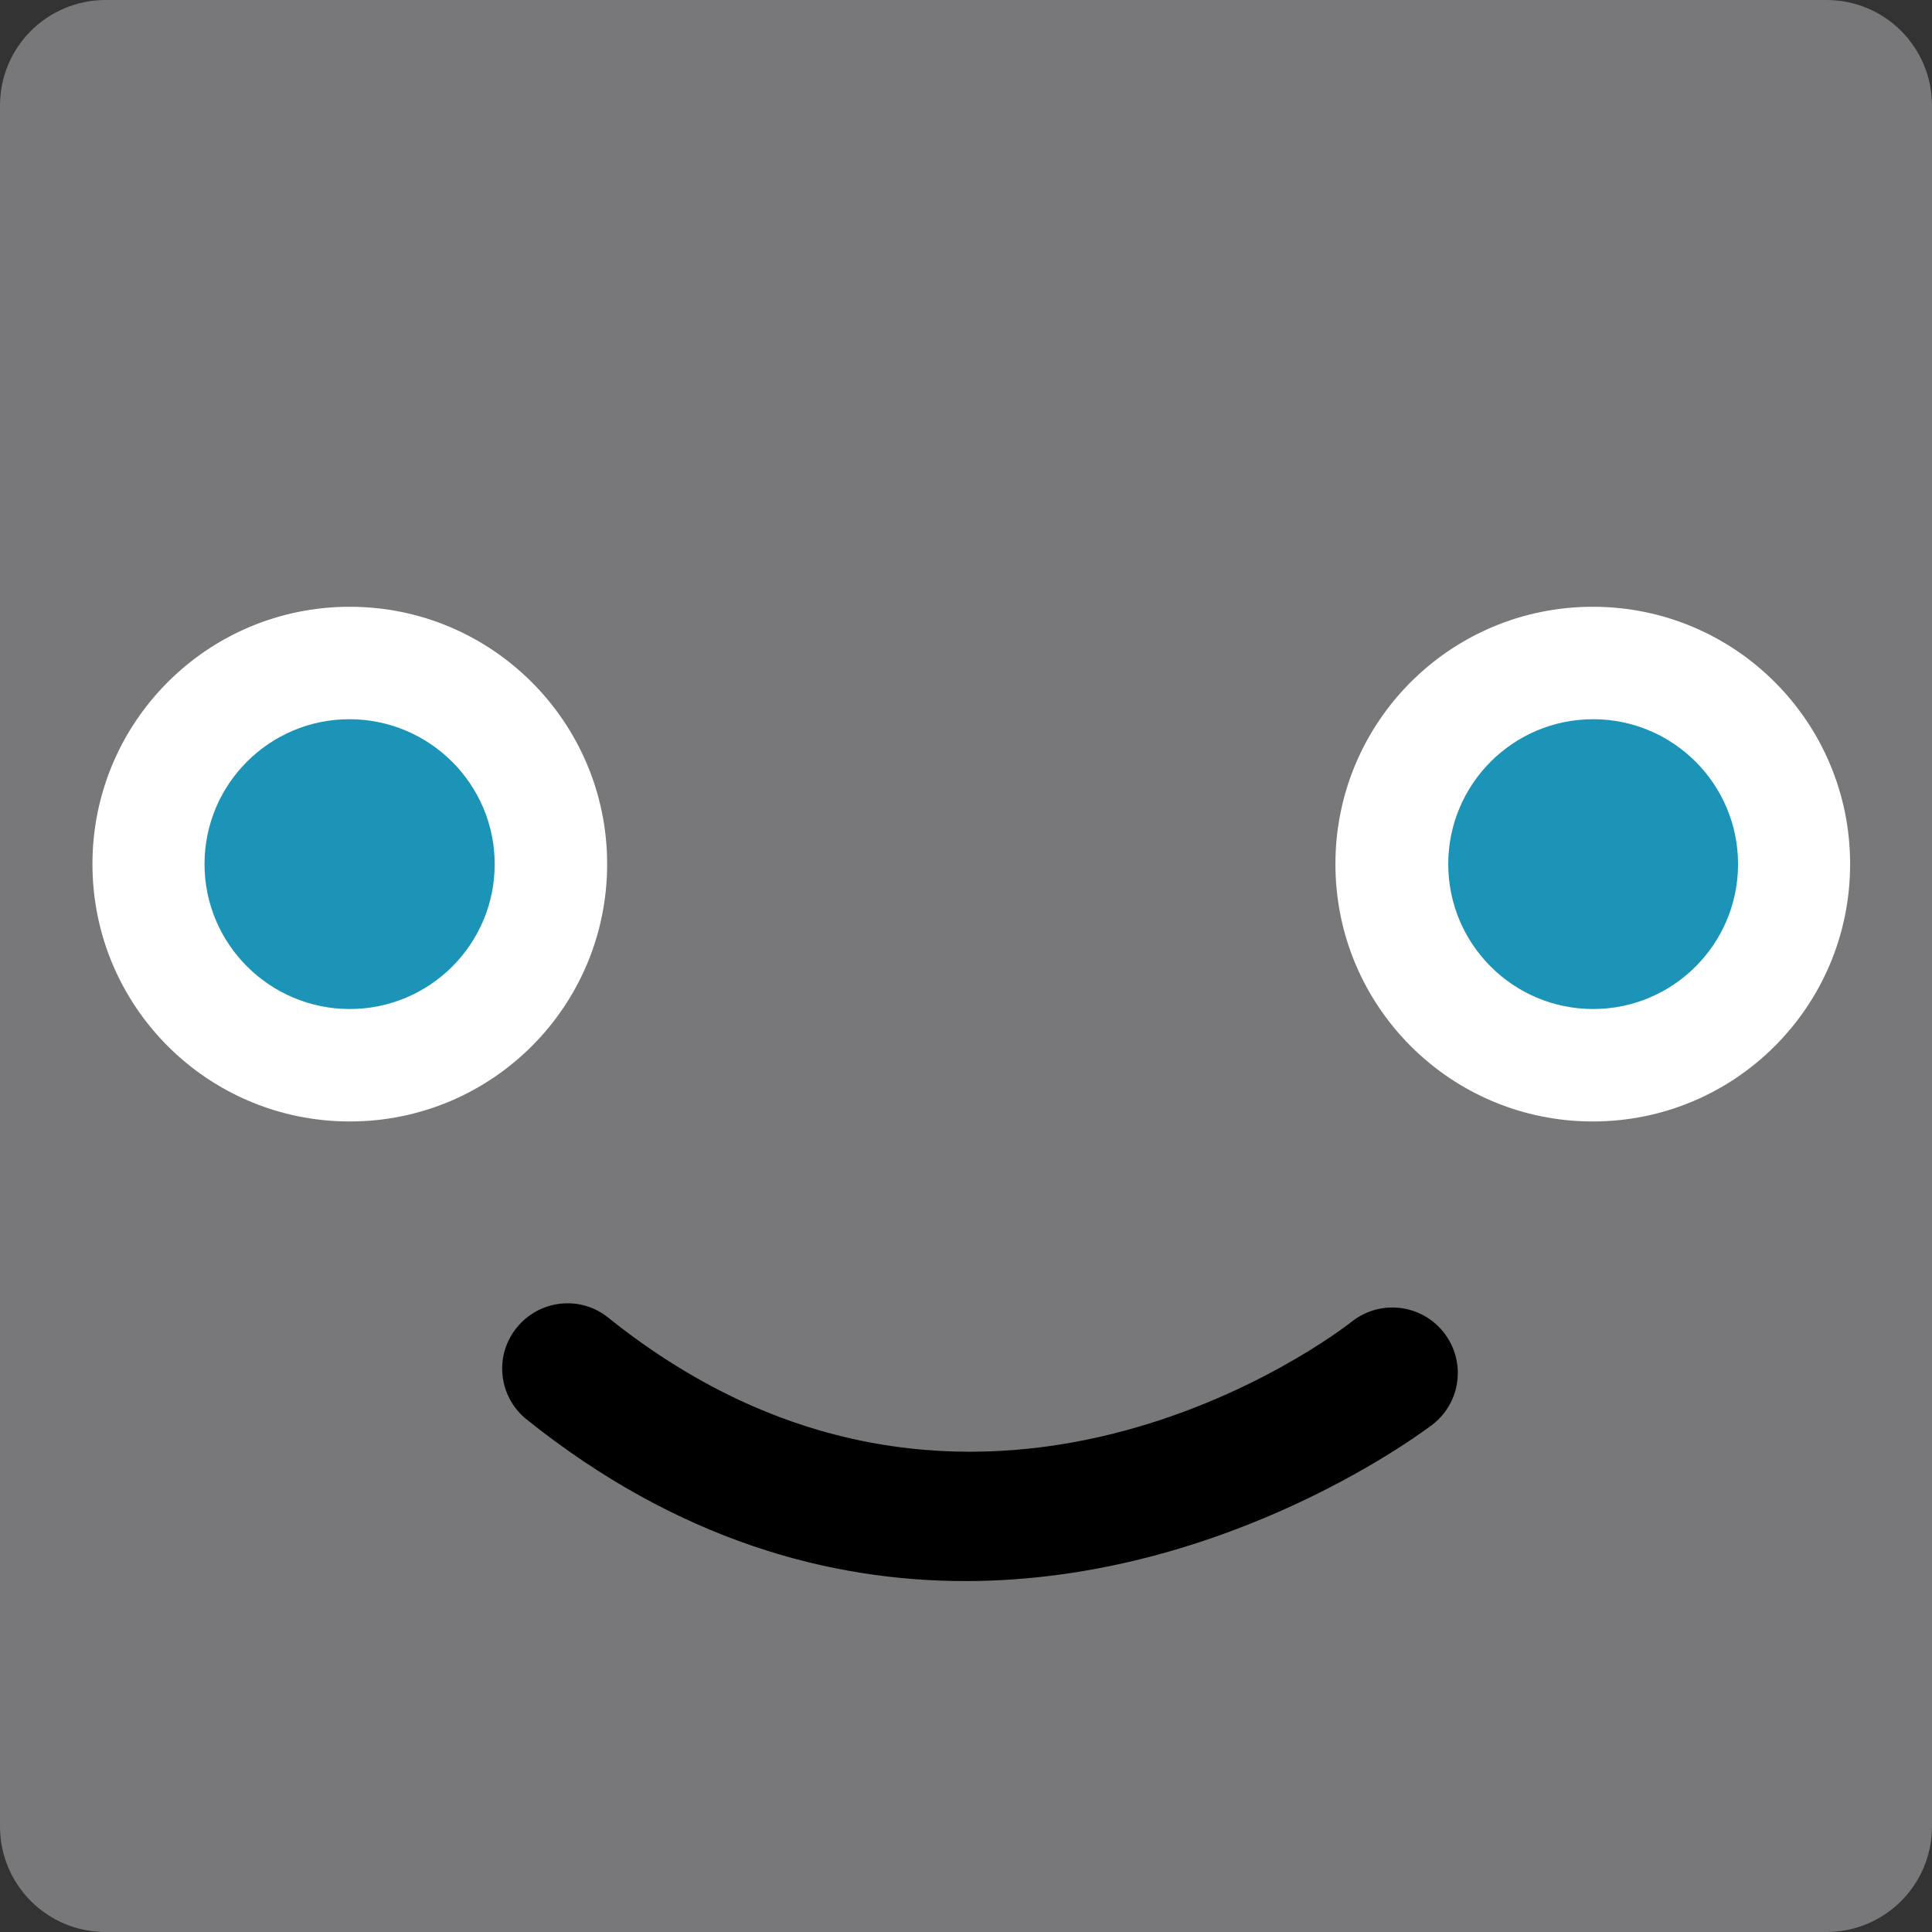
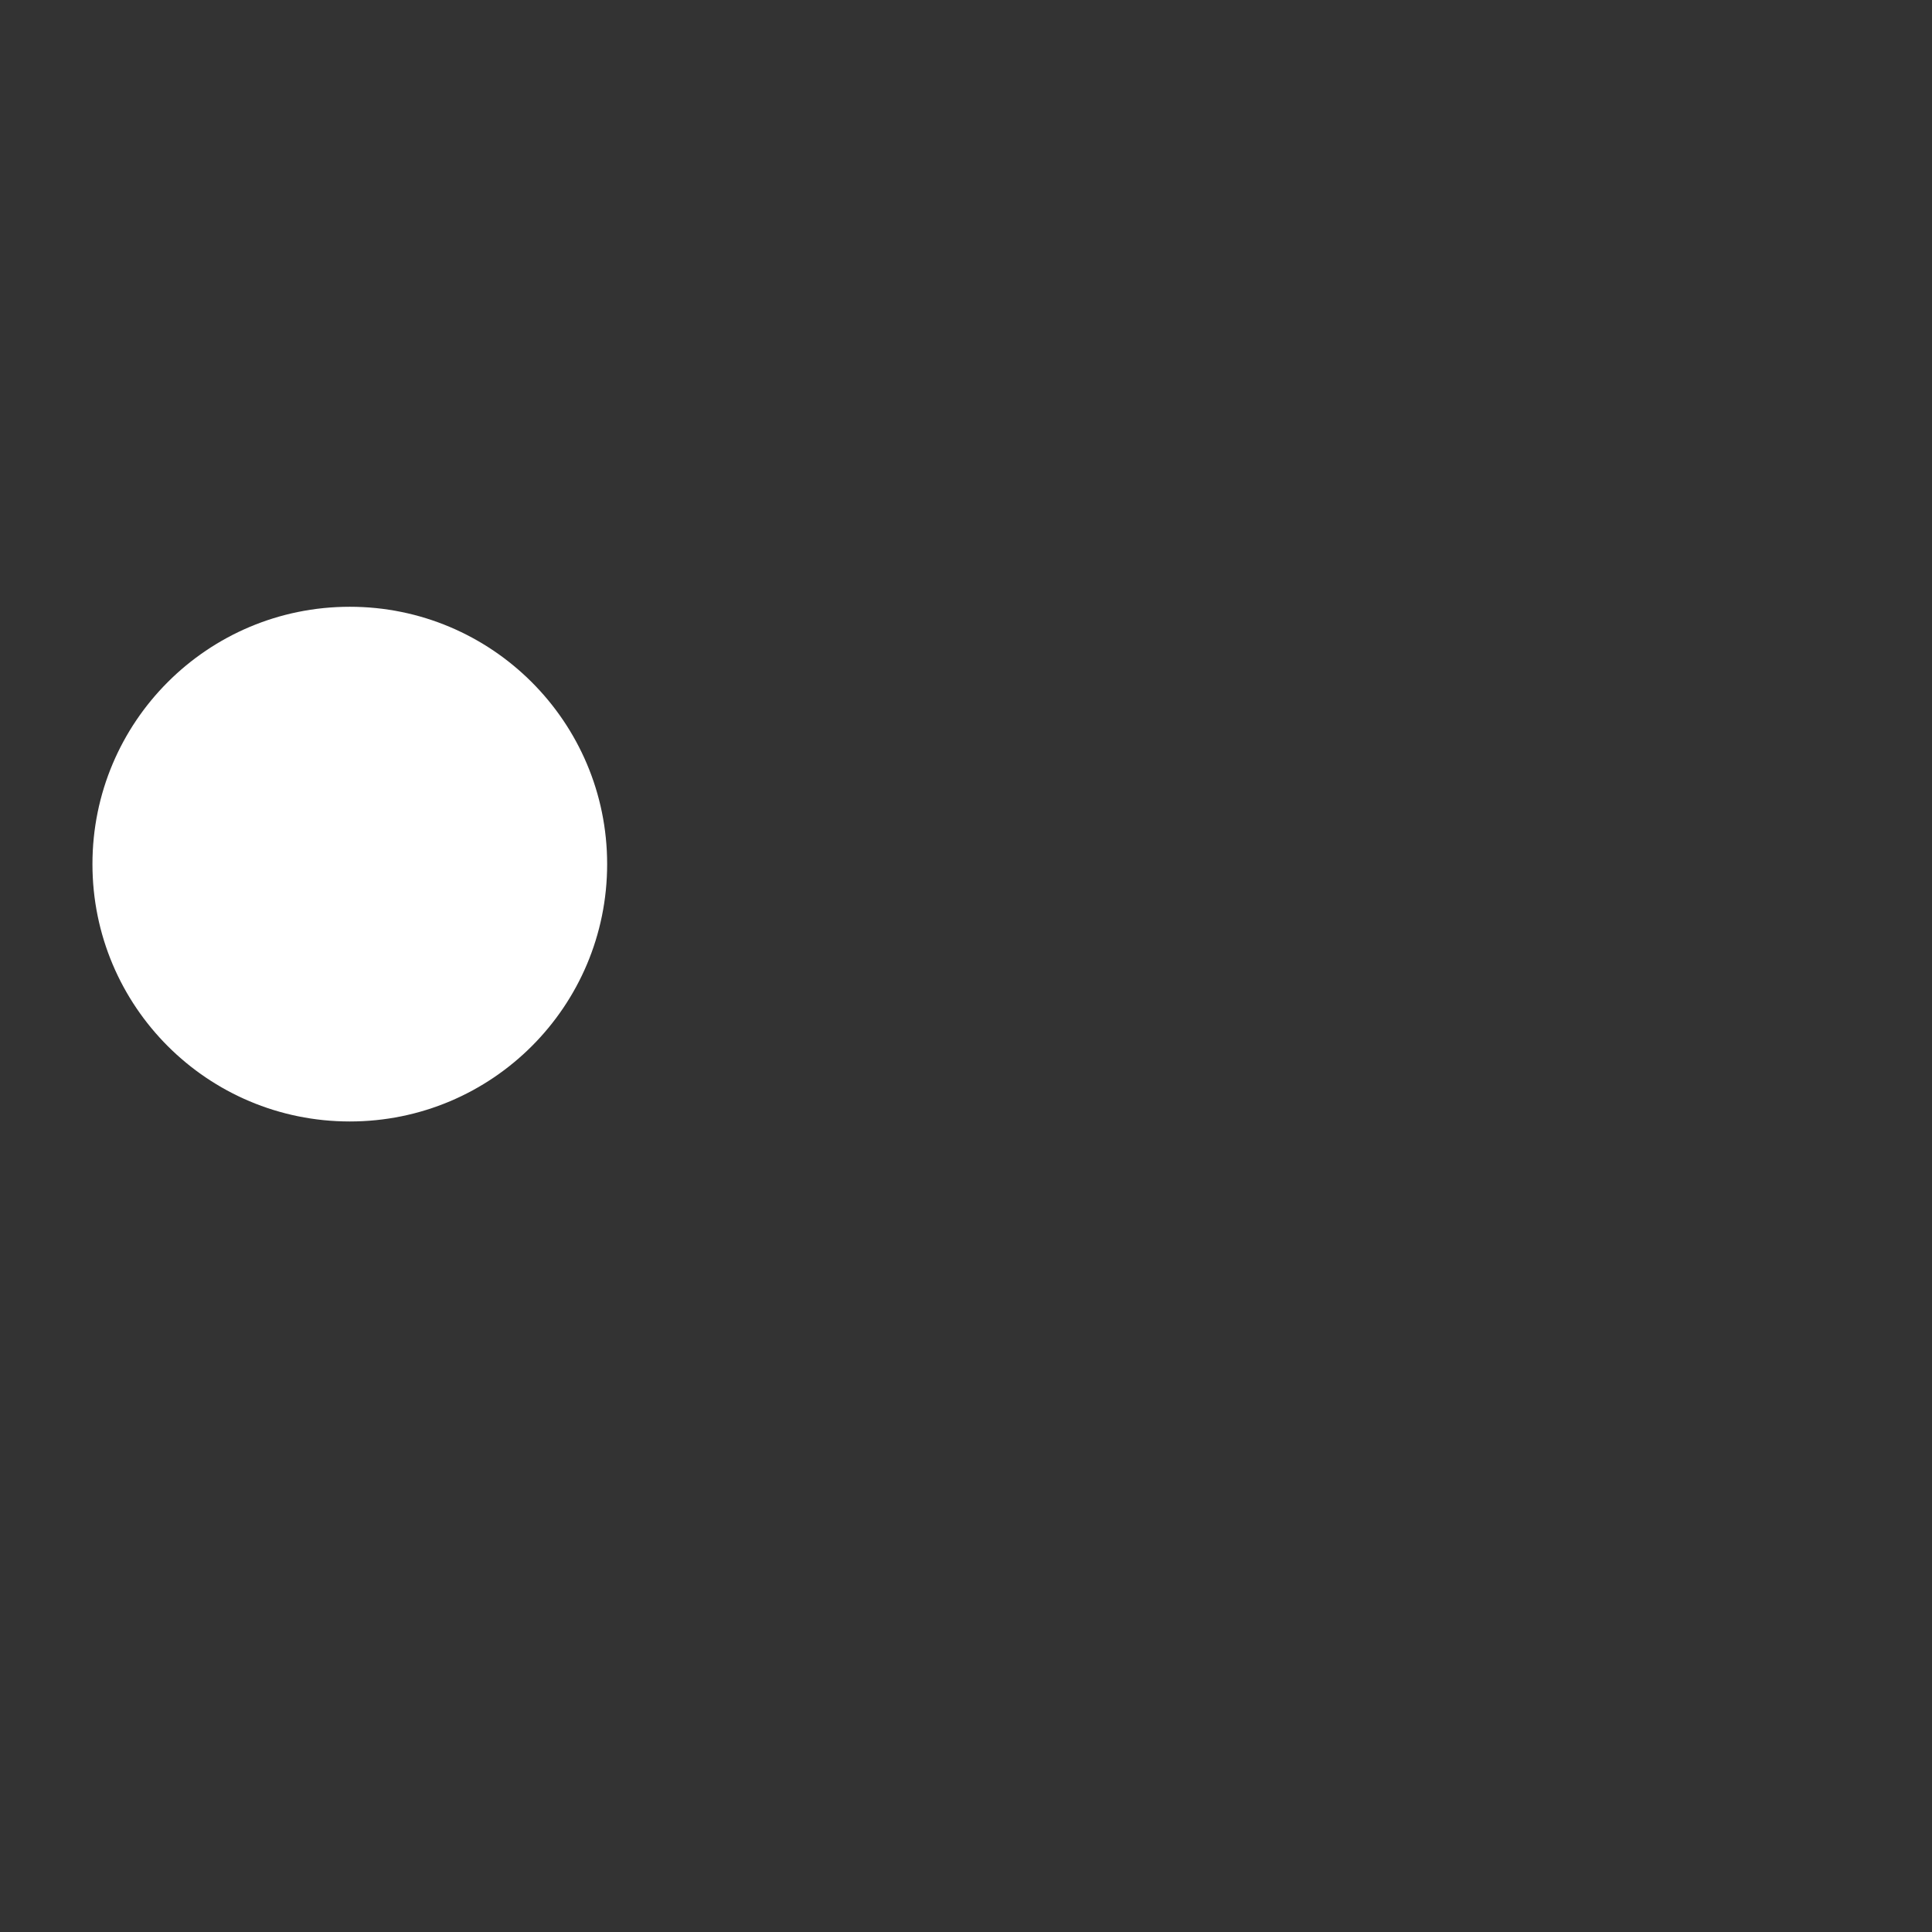
<svg xmlns="http://www.w3.org/2000/svg" version="1.1" id="Layer_1" x="0px" y="0px" viewBox="0 0 512 512" style="enable-background:new 0 0 512 512;" xml:space="preserve">
  <rect x="0" y="0" width="512" height="512" fill="#333333" stroke="none" />
  <style type="text/css">
	.st0{fill:#78787A;}
	.st1{fill:#FFFFFF;}
	.st2{fill:#1B94B8;}
</style>
  <g>
-     <path class="st0" d="M28,0h456c15.5,0,28,12.5,28,28v456c0,15.5-12.5,28-28,28H28c-15.5,0-28-12.5-28-28V28C0,12.5,12.5,0,28,0z" />
    <path class="st1" d="M160.9,229c0,37.7-30.5,68.2-68.2,68.2c-37.7,0-68.2-30.5-68.2-68.2c0-37.7,30.5-68.2,68.2-68.2   C130.3,160.8,160.9,191.3,160.9,229" />
-     <path class="st2" d="M131.1,229c0,21.2-17.2,38.4-38.4,38.4S54.2,250.2,54.2,229s17.2-38.4,38.4-38.4S131.1,207.8,131.1,229" />
-     <path class="st1" d="M490.3,229c0,37.7-30.5,68.2-68.2,68.2c-37.7,0-68.2-30.5-68.2-68.2c0-37.7,30.5-68.2,68.2-68.2   C459.8,160.8,490.3,191.3,490.3,229" />
-     <path class="st2" d="M460.6,229c0,21.2-17.2,38.4-38.4,38.4s-38.4-17.2-38.4-38.4s17.2-38.4,38.4-38.4S460.6,207.8,460.6,229" />
-     <path d="M255.8,419c-35.8,0-76.1-10.7-116.2-42.8c-7.5-6-8.7-16.9-2.7-24.3c6-7.5,16.9-8.7,24.3-2.7c96.9,77.7,193.1,4.2,197.1,1   c7.5-5.9,18.4-4.6,24.3,2.9c5.9,7.5,4.7,18.3-2.8,24.3C379.1,377.9,326,419,255.8,419" />
  </g>
</svg>